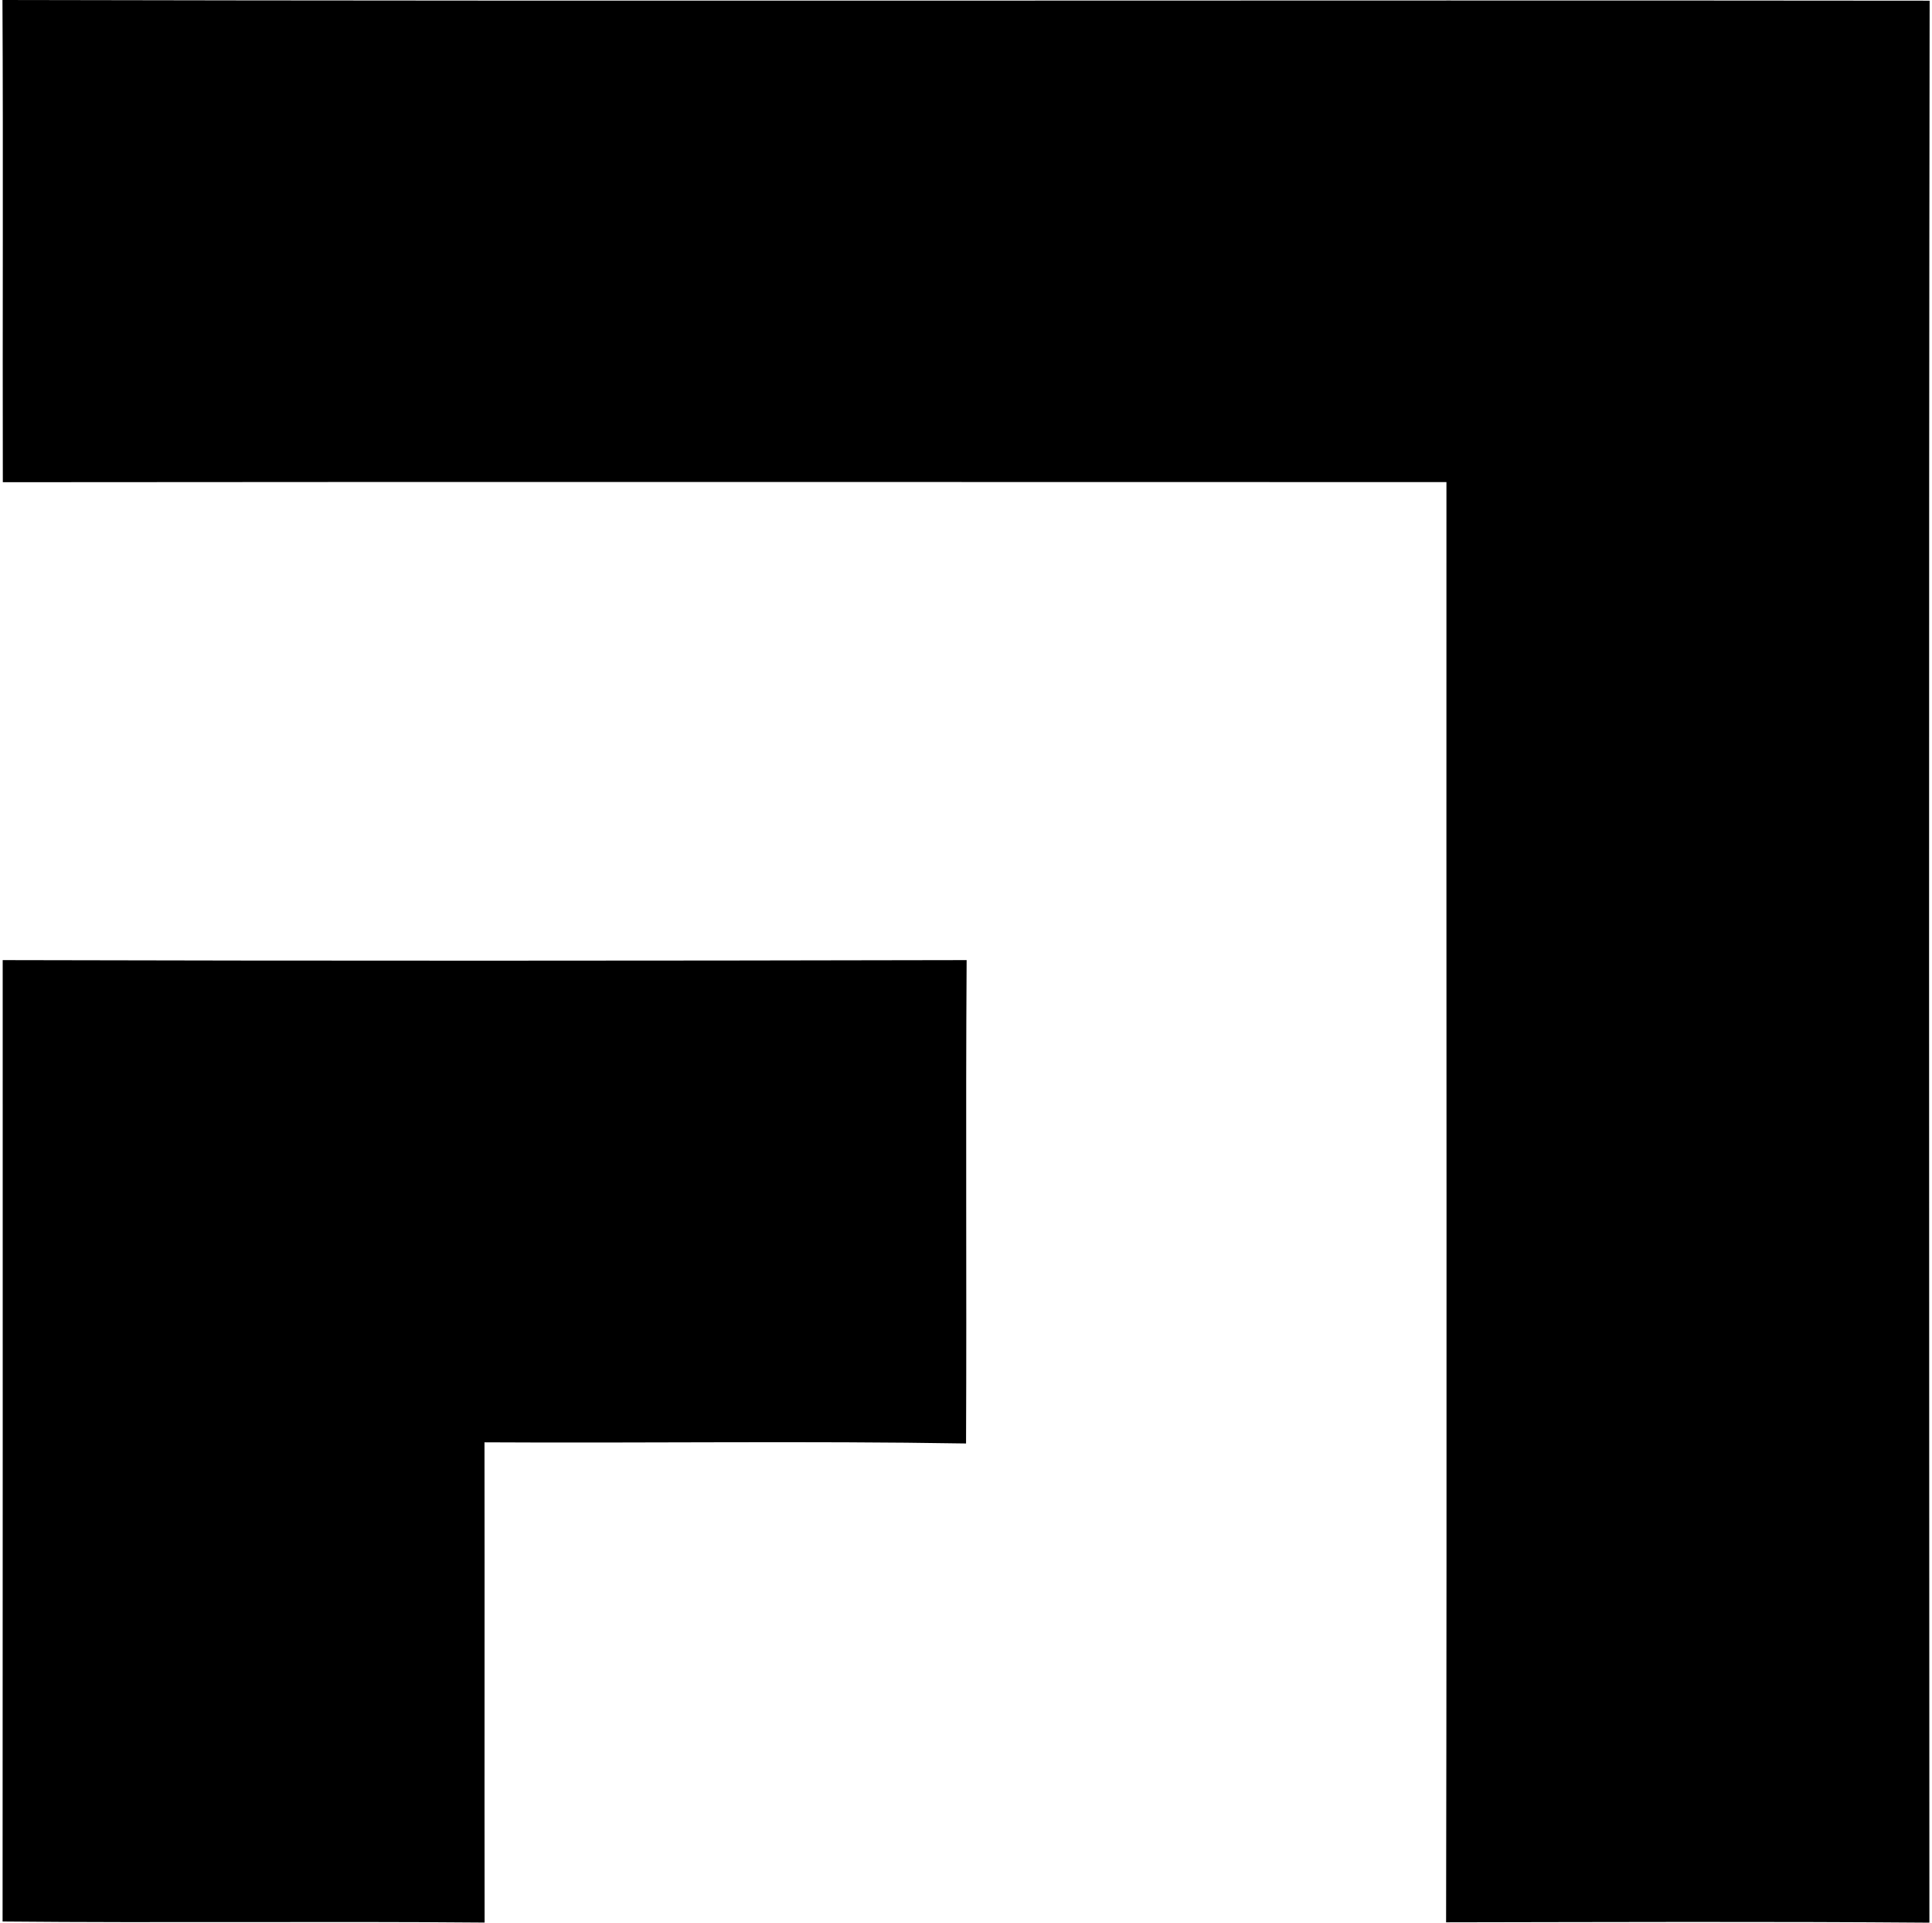
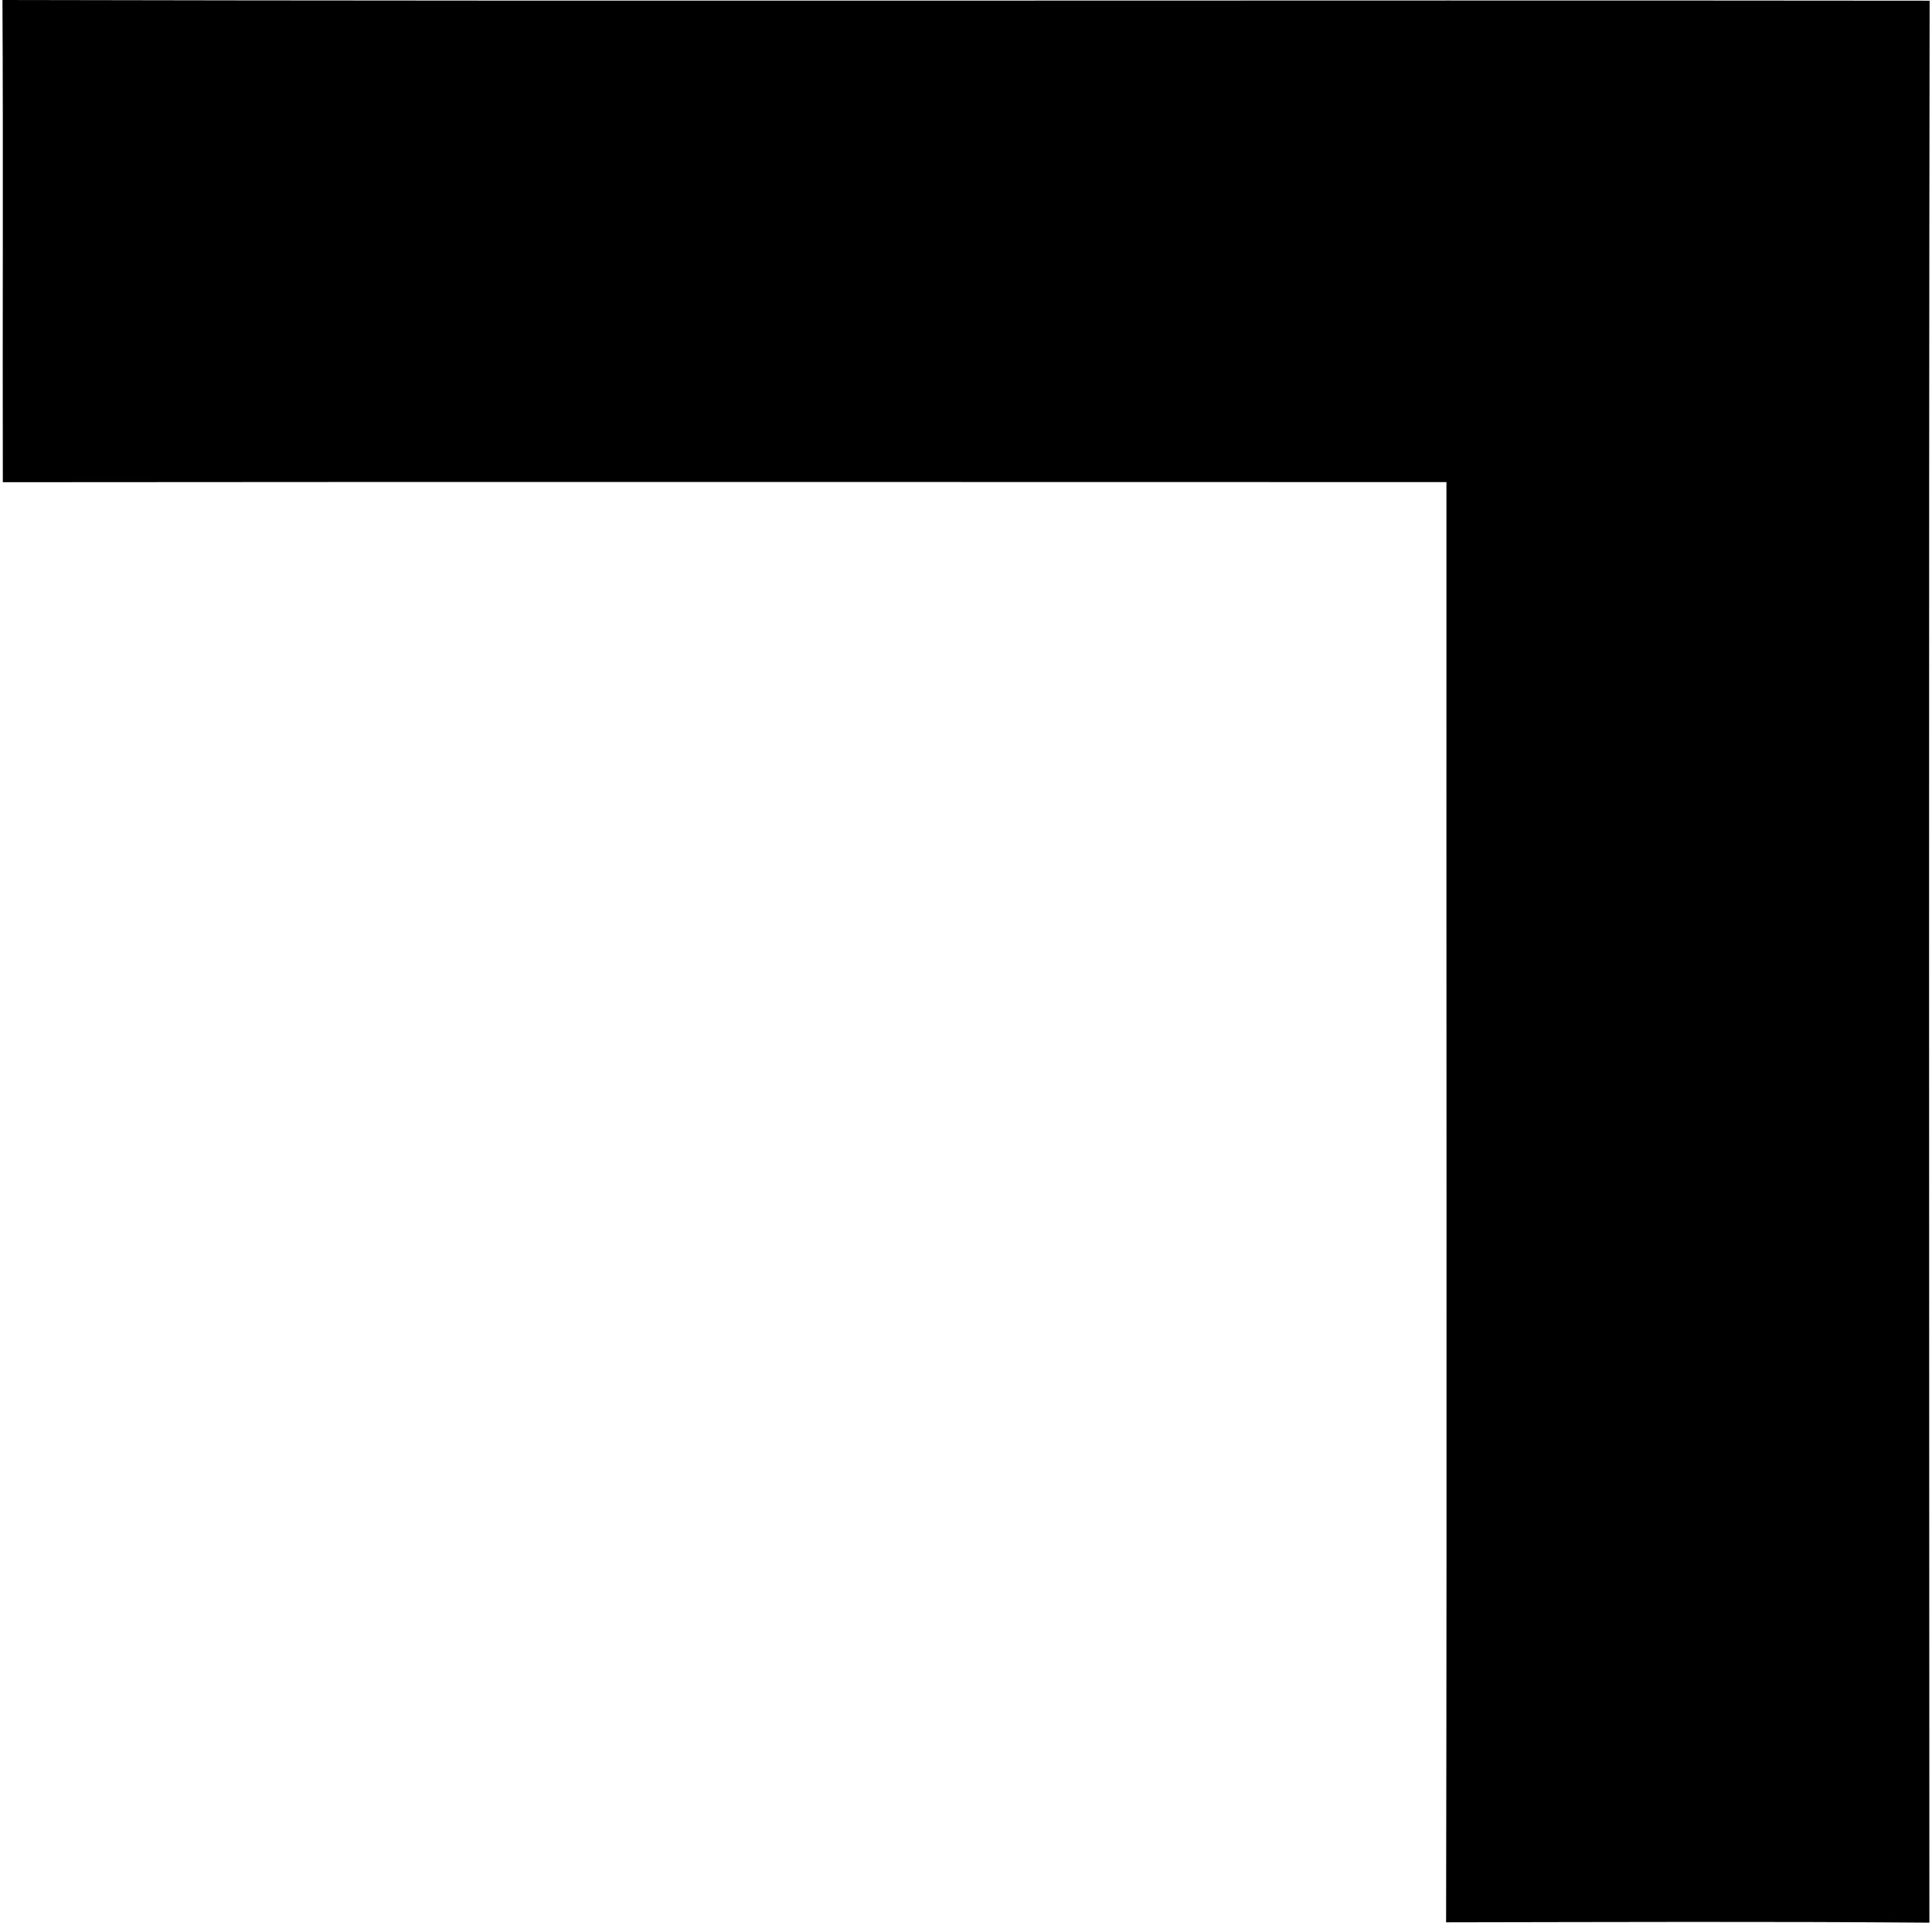
<svg xmlns="http://www.w3.org/2000/svg" width="201" height="200" fill="none" viewBox="0 0 201 200">
  <path fill="#000" d="M.257 0C67.08.145 133.93 0 200.754.073c-.097 66.63-.049 133.285-.025 199.927-16.76-.133-33.521-.061-50.281-.036.097-49.943.012-99.873.036-149.815-50.064 0-100.127-.037-150.19.012C.256 33.449.341 16.724.256 0Z" />
-   <path fill="#000" d="M.281 99.873c33.436.085 66.86.073 100.285 0-.109 16.761.012 33.521-.061 50.282-16.688-.279-33.4-.024-50.1-.121.024 16.651-.012 33.303.012 49.954-16.712-.145-33.436.049-50.148-.109C.293 166.54.28 133.212.28 99.873Z" />
</svg>